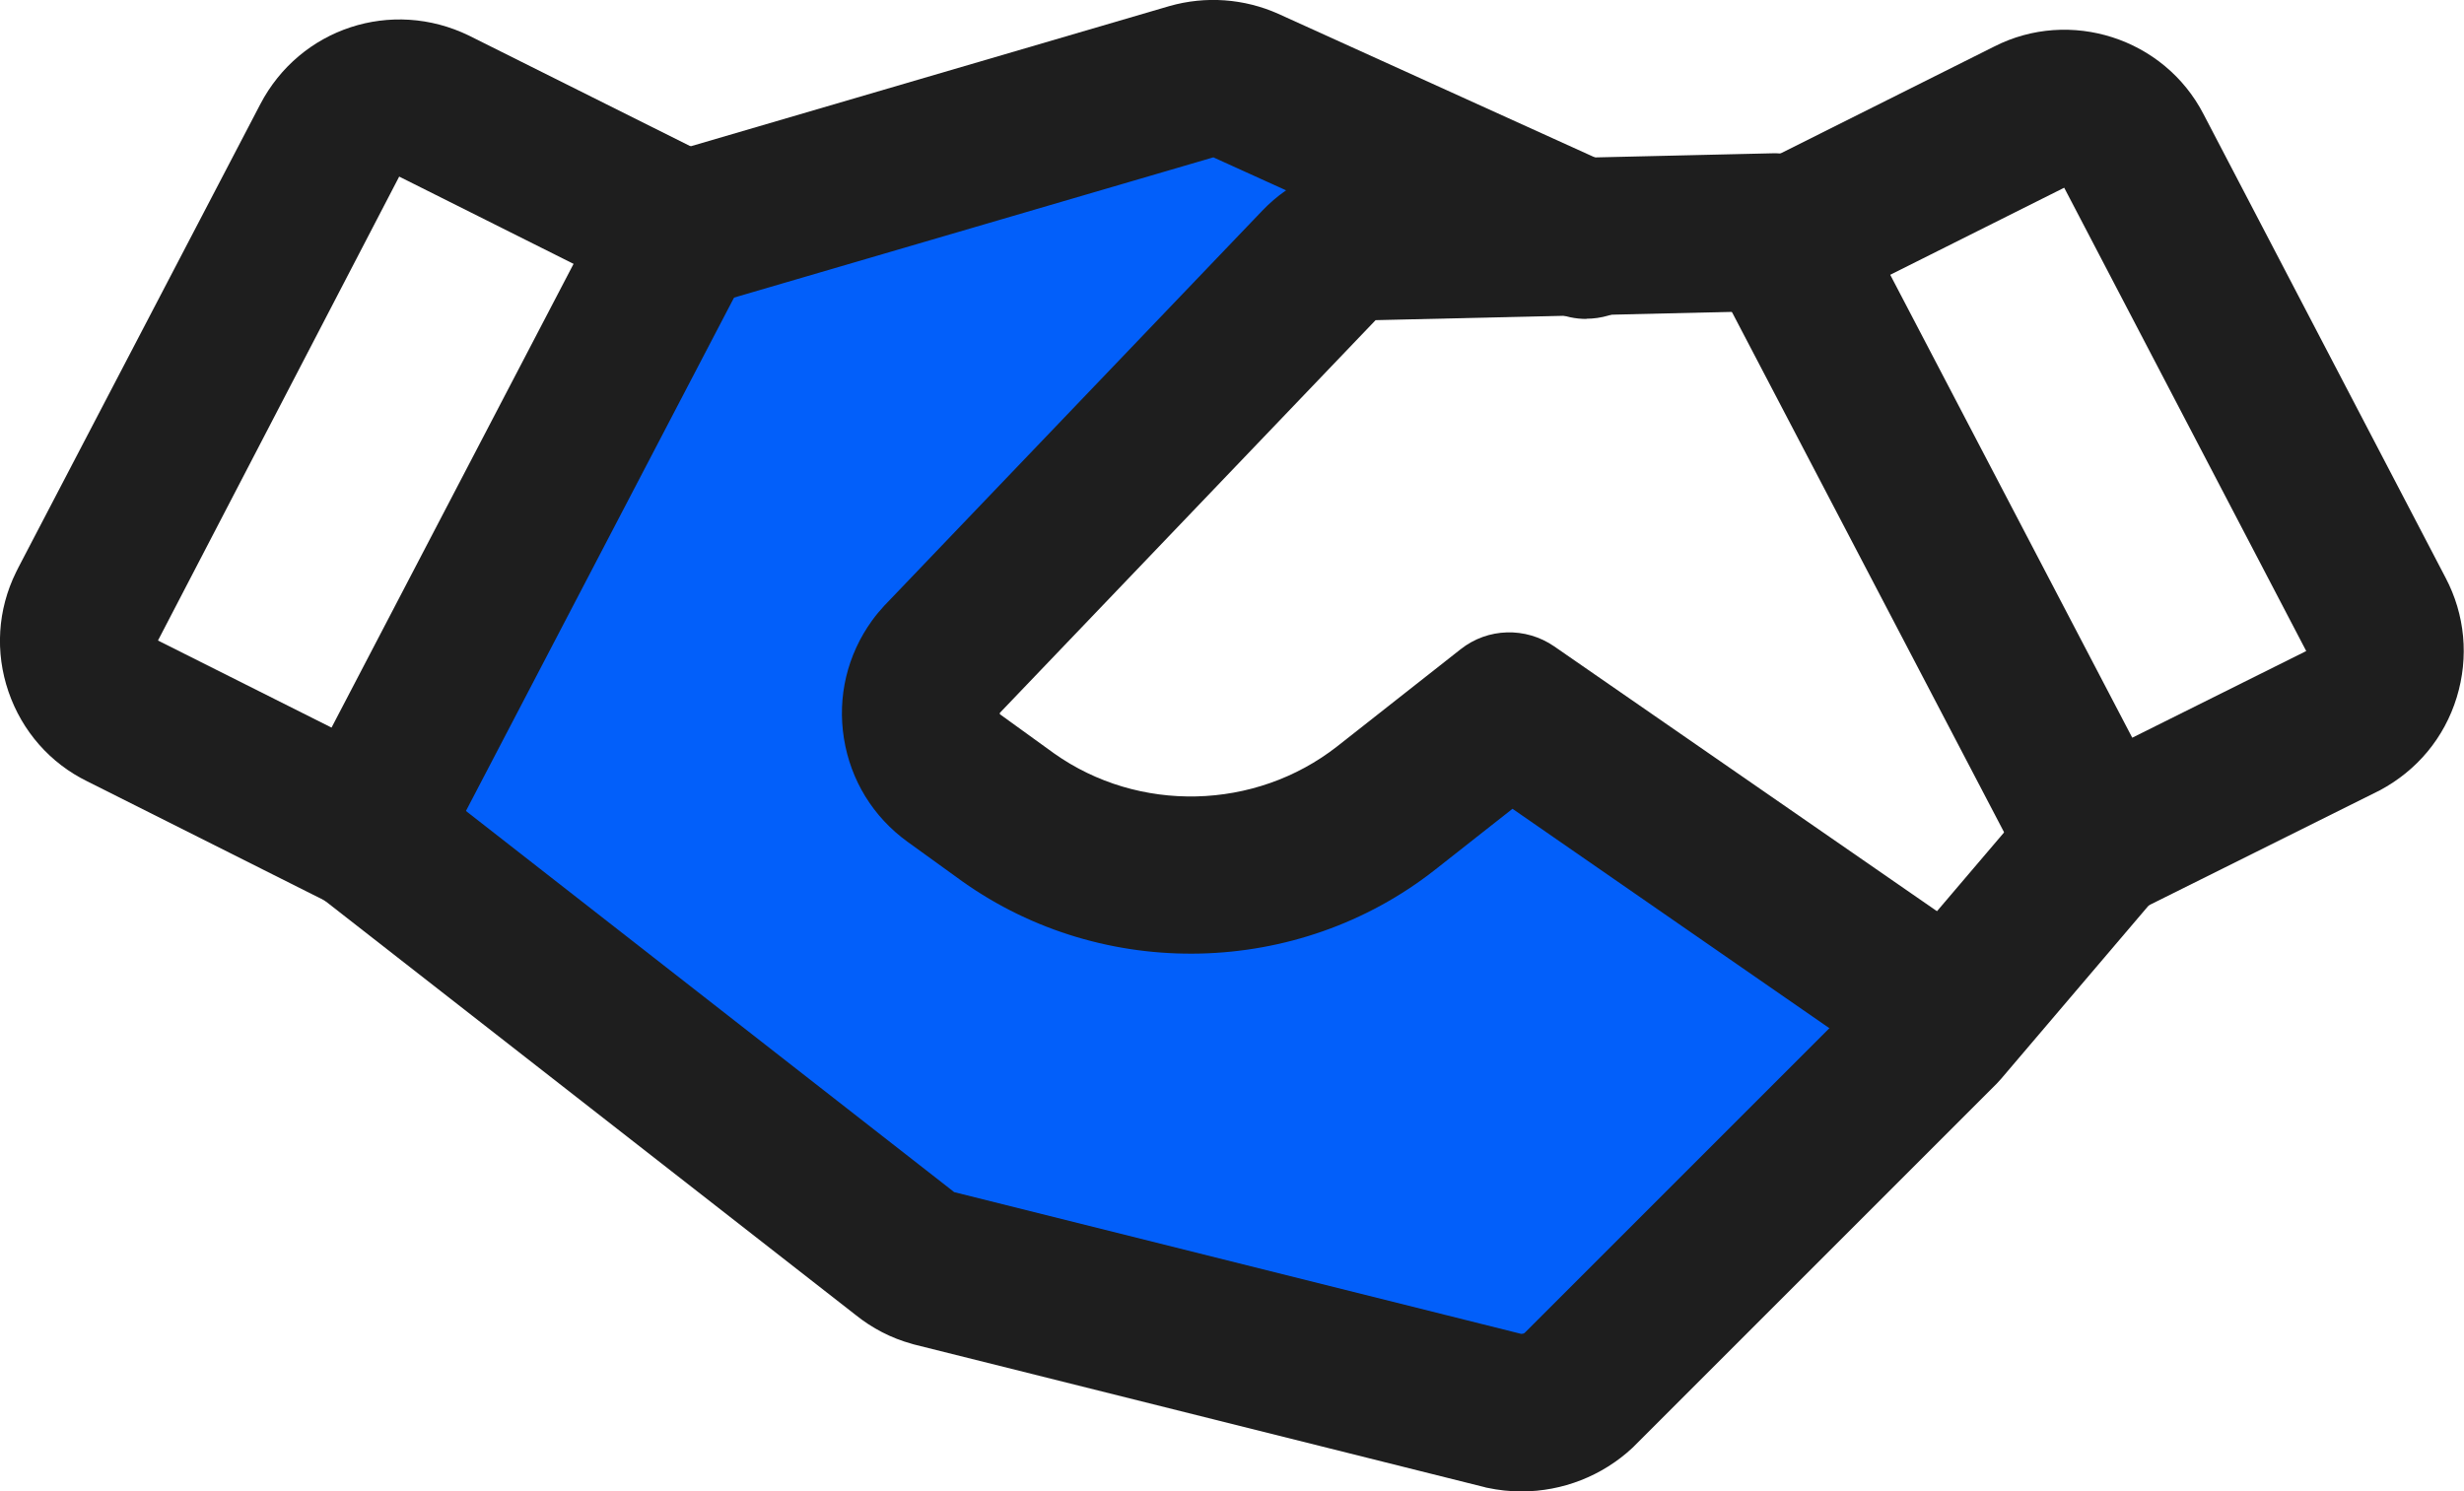
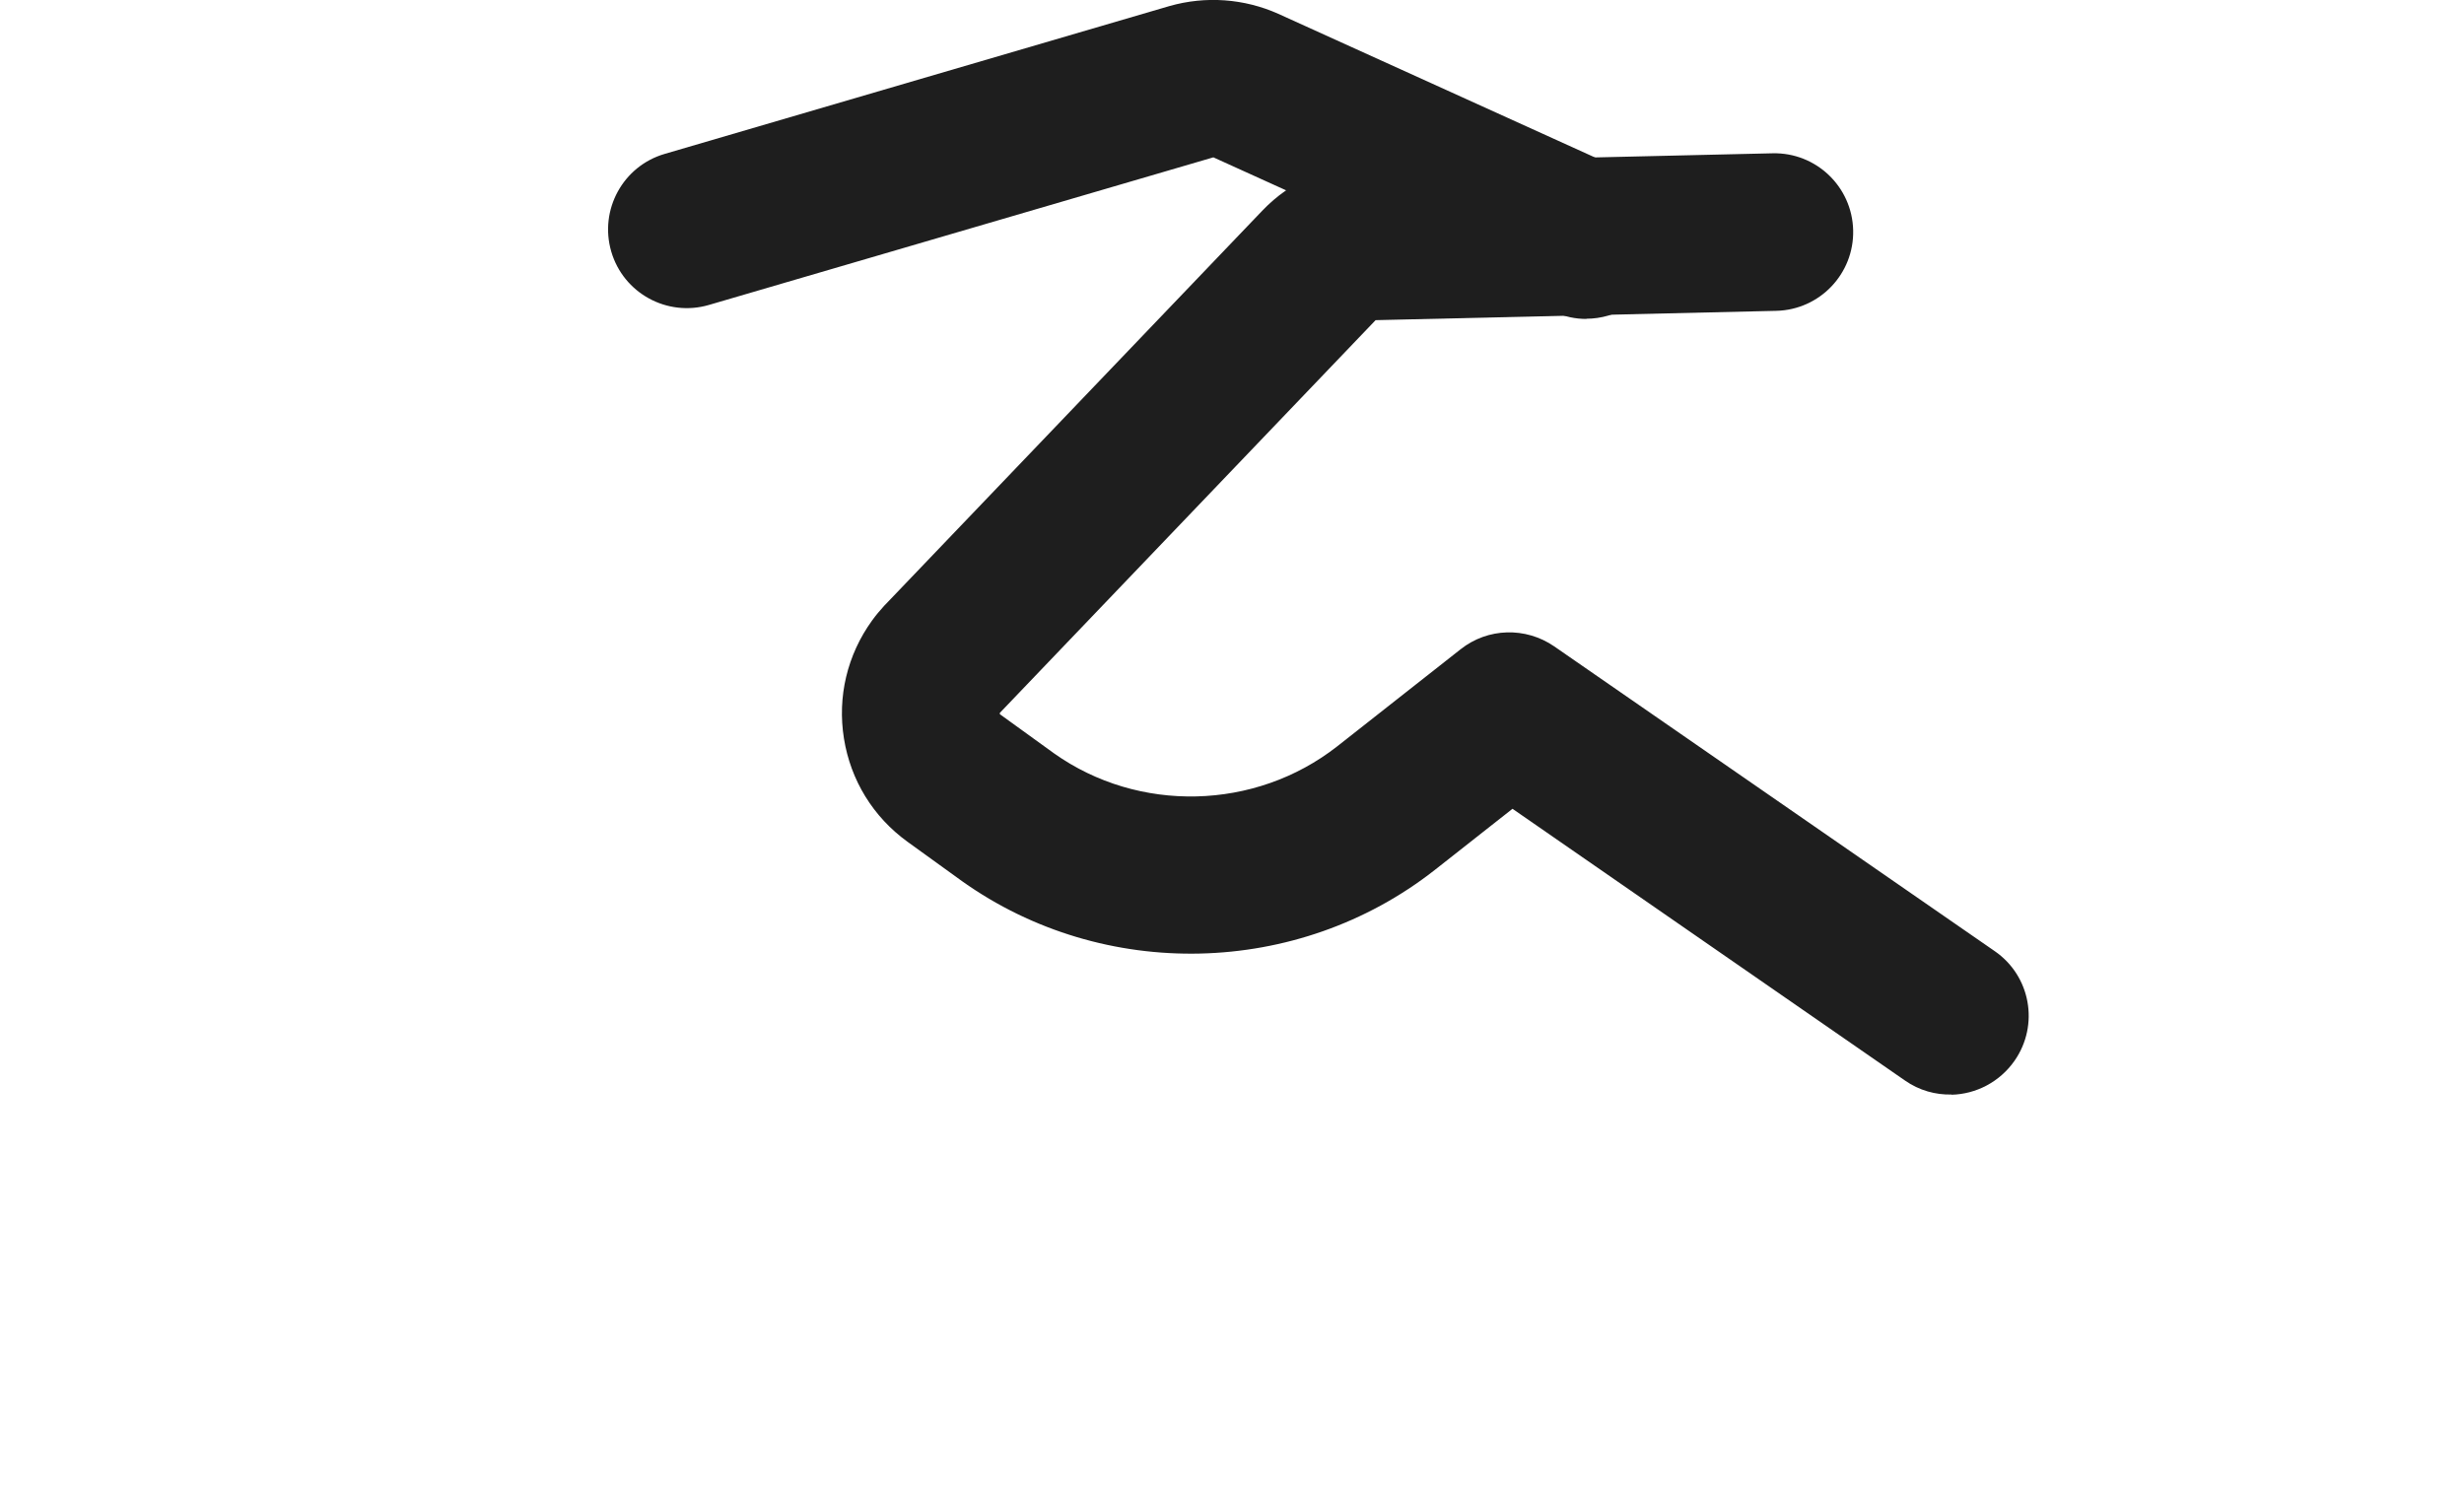
<svg xmlns="http://www.w3.org/2000/svg" id="Capa_1" data-name="Capa 1" viewBox="0 0 121.66 73.65">
  <defs>
    <style>
      .cls-1 {
        fill: #1e1e1e;
      }

      .cls-1, .cls-2 {
        stroke-width: 0px;
      }

      .cls-2 {
        fill: #025ffa;
      }
    </style>
  </defs>
-   <path class="cls-2" d="M95.83,50.75l-17.89,17.89c-.99.93-2.37,1.31-3.69,1.02l-28.19-7.05c-.52-.14-.99-.39-1.41-.73l-26.59-20.76,15.85-29.8,24.94-7.29c.89-.25,1.83-.19,2.67.19l16.82,7.63h-10.06c-1.02,0-2,.4-2.72,1.12l-19.06,19.01c-1.52,1.56-1.48,4.05.07,5.57.11.11.24.22.36.31l2.63,1.99c5.54,4.13,13.13,4.13,18.67,0l6.22-4.67,21.39,15.56Z" />
-   <path class="cls-1" d="M103.61,45.5c-1.4,0-2.76-.76-3.45-2.09l-15.56-29.75c-.48-.92-.57-2.01-.25-3s1.03-1.82,1.96-2.28l12.15-6.08c3.74-1.91,8.4-.42,10.34,3.34l11.95,22.89c.96,1.82,1.16,3.92.55,5.91-.61,1.99-1.96,3.61-3.8,4.59-.04.02-.1.05-.16.08h0s-12.01,5.98-12.01,5.98c-.56.28-1.15.41-1.73.41ZM93.33,13.57l11.95,22.86,8.59-4.28,1.73,3.48-1.74-3.48,1.74,3.48-1.73-3.48-11.95-22.88-8.59,4.3Z" />
-   <path class="cls-1" d="M18.05,45.02c-.59,0-1.18-.13-1.74-.41l-12.01-6.03c-1.82-.89-3.21-2.47-3.88-4.42-.67-1.95-.54-4.05.37-5.9.04-.07.08-.16.12-.24L12.85,5.15C14.81,1.39,19.34-.1,23.16,1.76l12.19,6.09c.93.47,1.64,1.29,1.96,2.28.32.99.23,2.07-.25,3l-15.56,29.8c-.69,1.33-2.05,2.09-3.45,2.09ZM7.8,31.63l8.57,4.3,11.95-22.9-8.61-4.31L7.8,31.63Z" />
-   <path class="cls-1" d="M75.12,73.65c-.56,0-1.13-.06-1.69-.18-.04,0-.08-.02-.12-.03l-28.19-7.05s-.07-.02-.1-.03c-1.02-.28-1.96-.77-2.78-1.43l-26.57-20.74c-1.69-1.32-1.99-3.77-.67-5.46,1.32-1.69,3.77-1.99,5.46-.67l26.59,20.76s.04.03.06.05l28,7c.06,0,.12-.01.17-.05l17.7-17.7,7.68-9.02c1.39-1.64,3.85-1.83,5.48-.44,1.64,1.39,1.83,3.85.44,5.48l-7.78,9.14c-.07.08-.14.16-.21.23l-17.89,17.89s-.06.06-.09.09c-1.5,1.4-3.47,2.16-5.48,2.16Z" />
  <path class="cls-1" d="M96.36,54.05c-.79.02-1.6-.2-2.3-.69l-19.38-13.42-3.85,3.03c-6.75,5.29-16.34,5.51-23.32.55l-2.7-1.95c-1.7-1.23-2.81-3.04-3.14-5.1-.33-2.06.16-4.13,1.39-5.83.18-.25.39-.5.61-.74.01-.01.03-.03.04-.04l18.61-19.45c1.43-1.5,3.35-2.32,5.43-2.38l19.77-.46c2.15-.05,3.93,1.65,3.98,3.8s-1.65,3.93-3.8,3.98l-19.78.46-18.55,19.39s-.01.06,0,.07l2.67,1.93c4.17,2.96,9.93,2.83,13.98-.34l6.1-4.8c1.34-1.06,3.21-1.11,4.62-.14l21.75,15.05c1.77,1.22,2.21,3.64.98,5.41-.74,1.06-1.91,1.65-3.11,1.68Z" />
  <path class="cls-1" d="M78.33,15.75c-.54,0-1.08-.11-1.6-.35l-16.82-7.63-24.91,7.29c-2.06.6-4.22-.58-4.82-2.64-.6-2.06.58-4.22,2.64-4.82L57.74.3c1.79-.51,3.69-.37,5.37.38l16.82,7.63c1.96.89,2.82,3.19,1.93,5.15-.65,1.43-2.06,2.28-3.54,2.28Z" />
</svg>